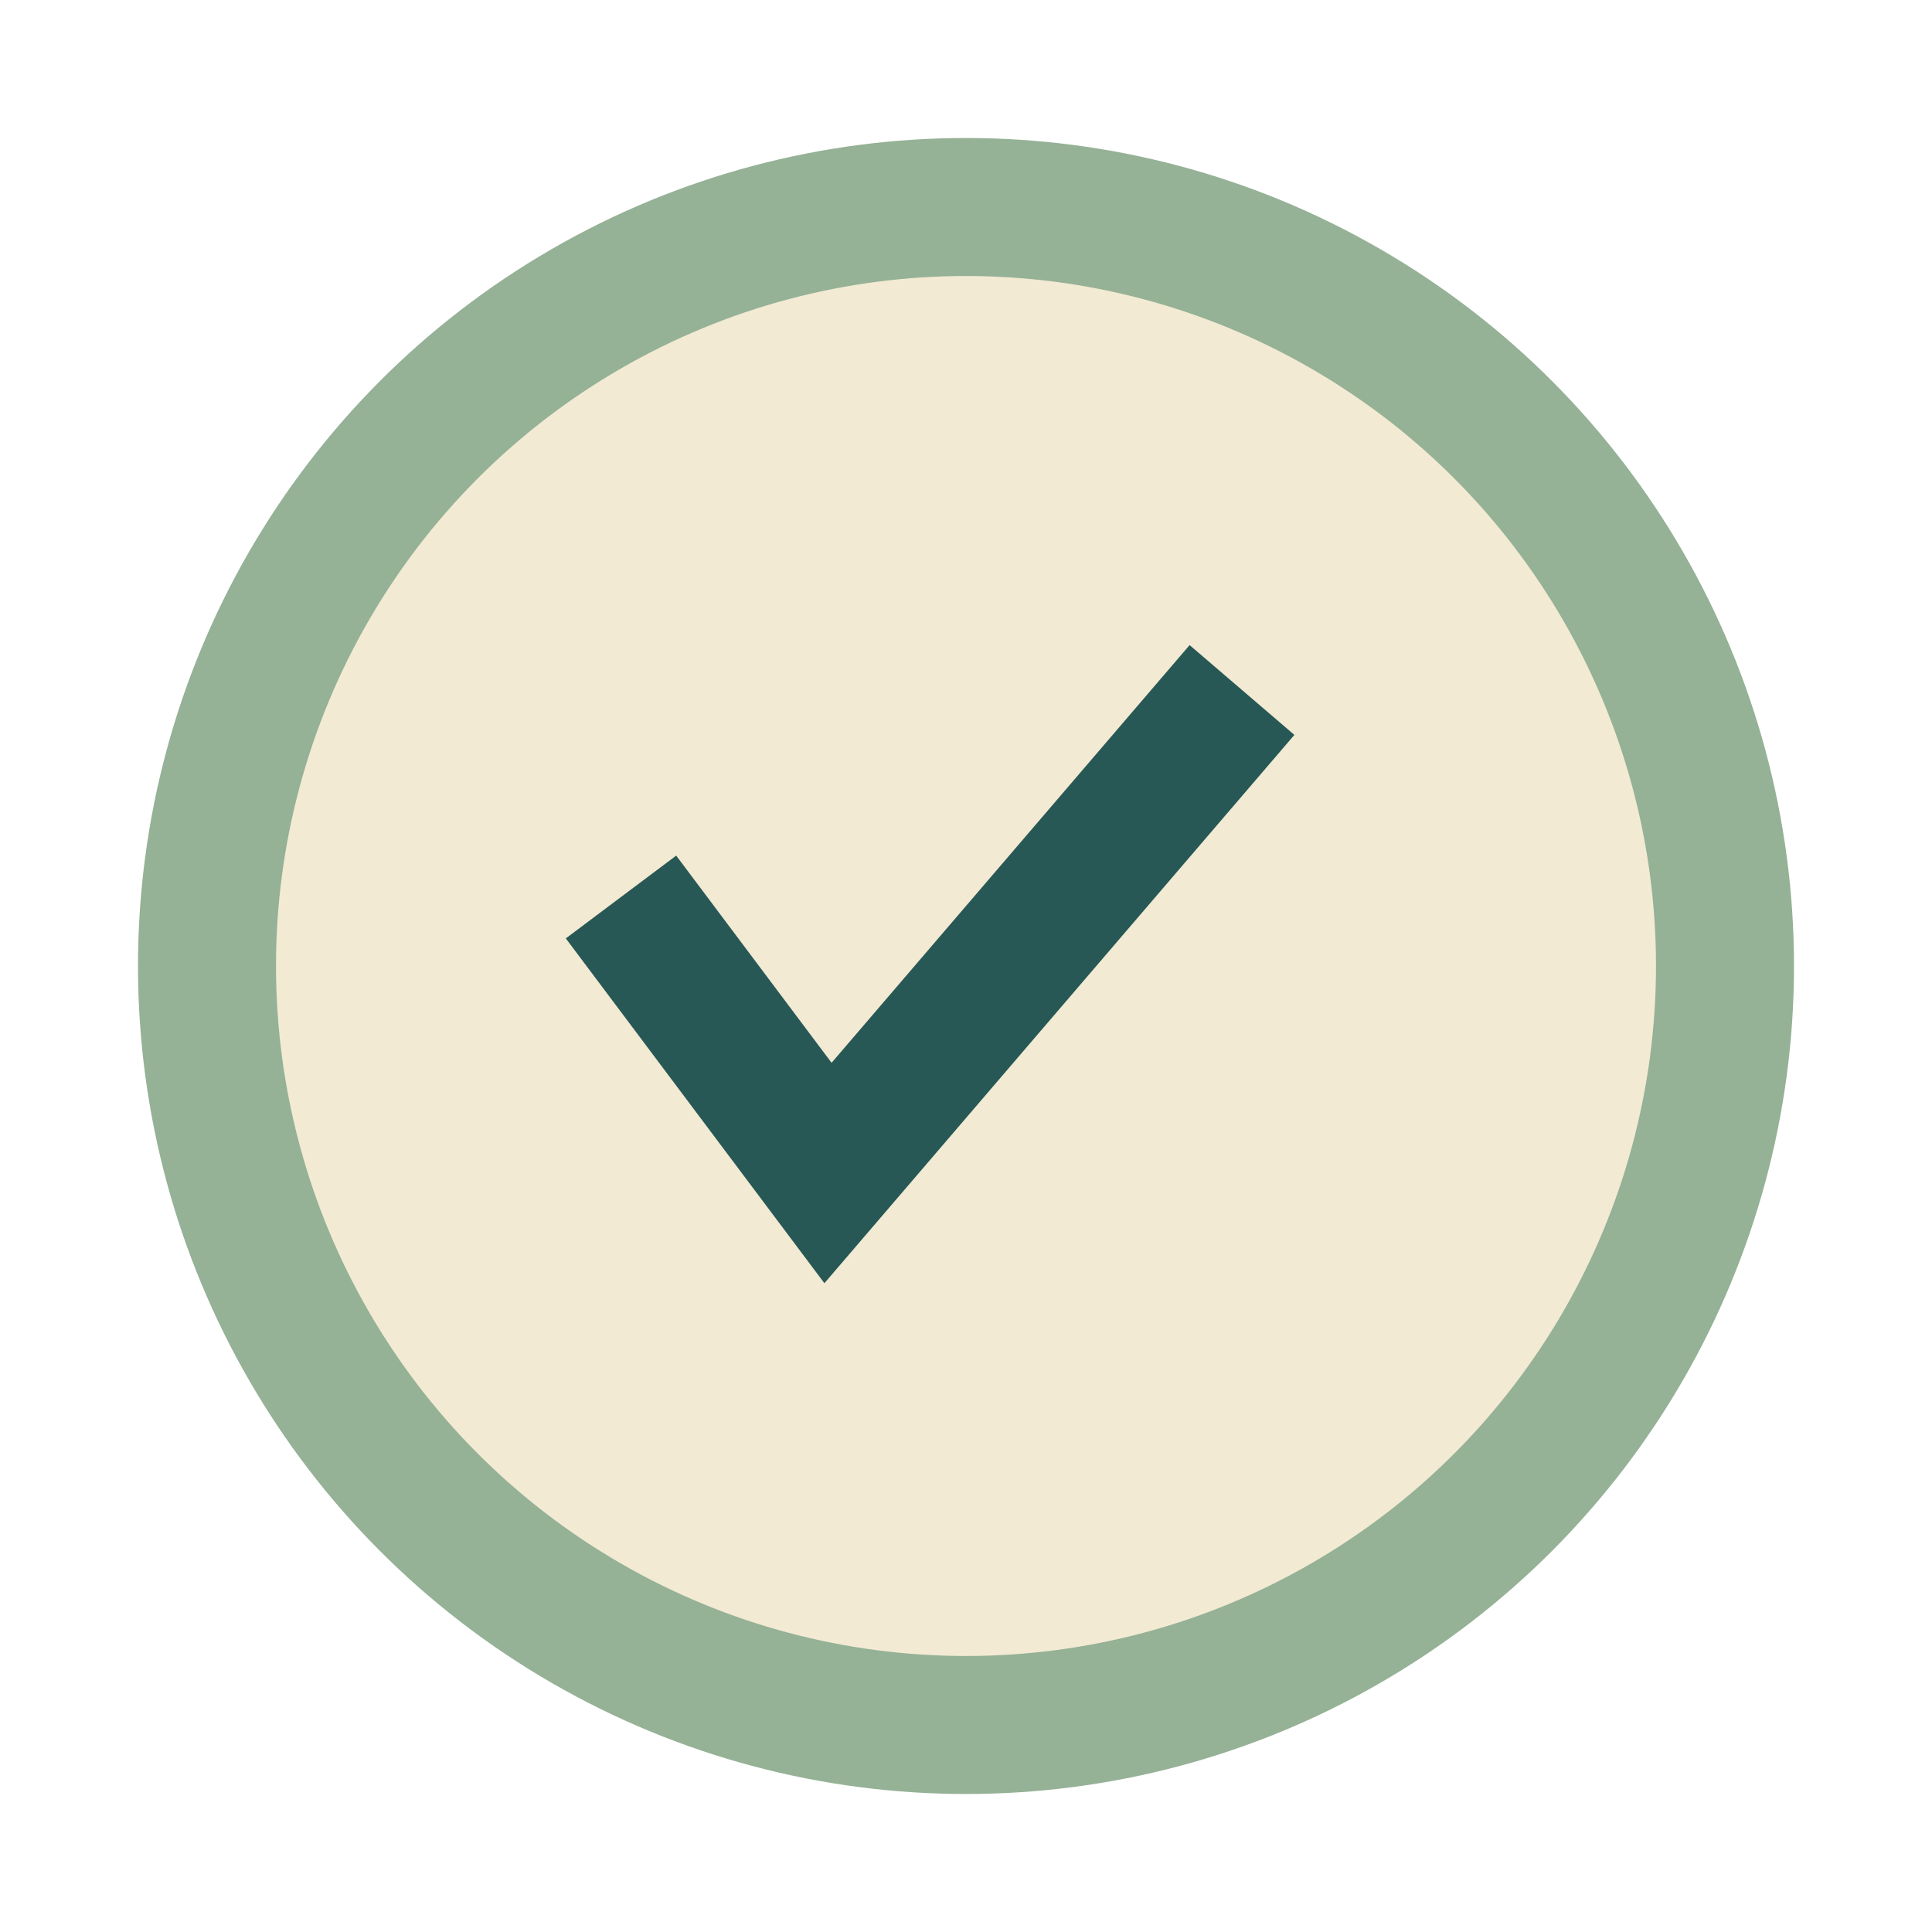
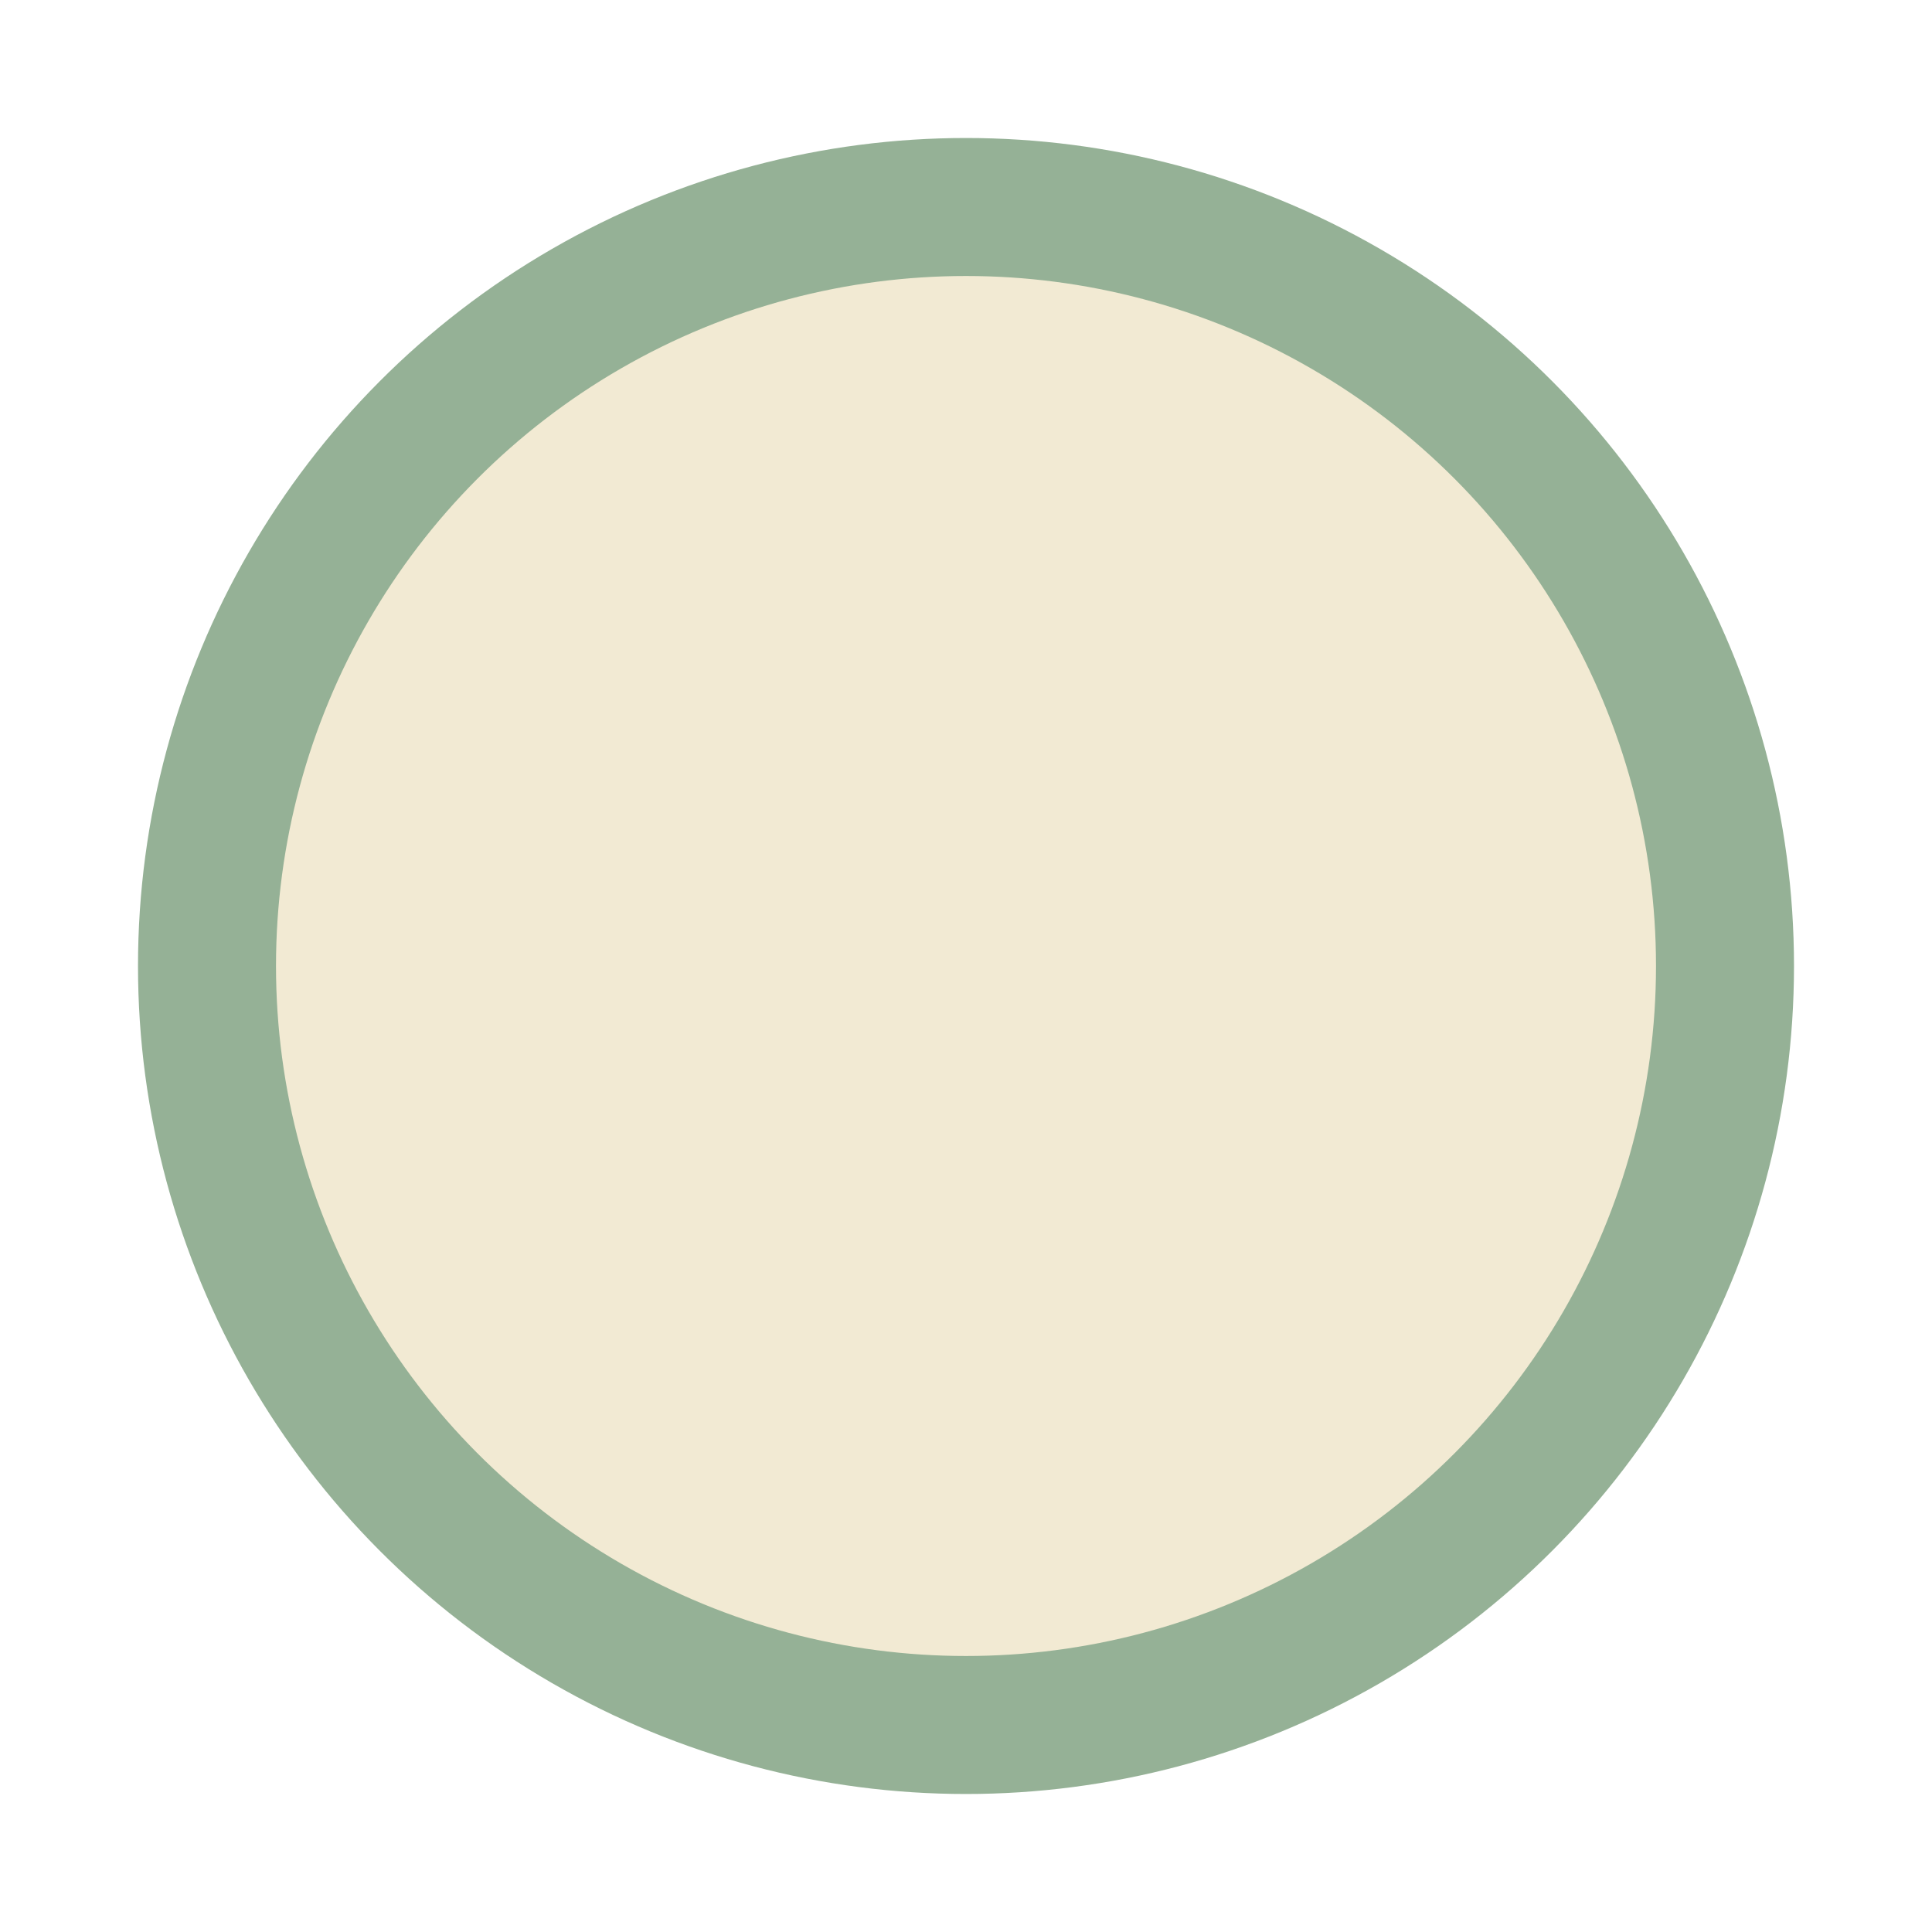
<svg xmlns="http://www.w3.org/2000/svg" width="28" height="28" viewBox="0 0 28 28">
  <circle cx="14" cy="14" r="11" fill="#F2EAD3" />
-   <path d="M9 13l3 4 6-7" fill="none" stroke="#275856" stroke-width="2" />
  <circle cx="14" cy="14" r="11" fill="none" stroke="#95B196" stroke-width="2" />
</svg>